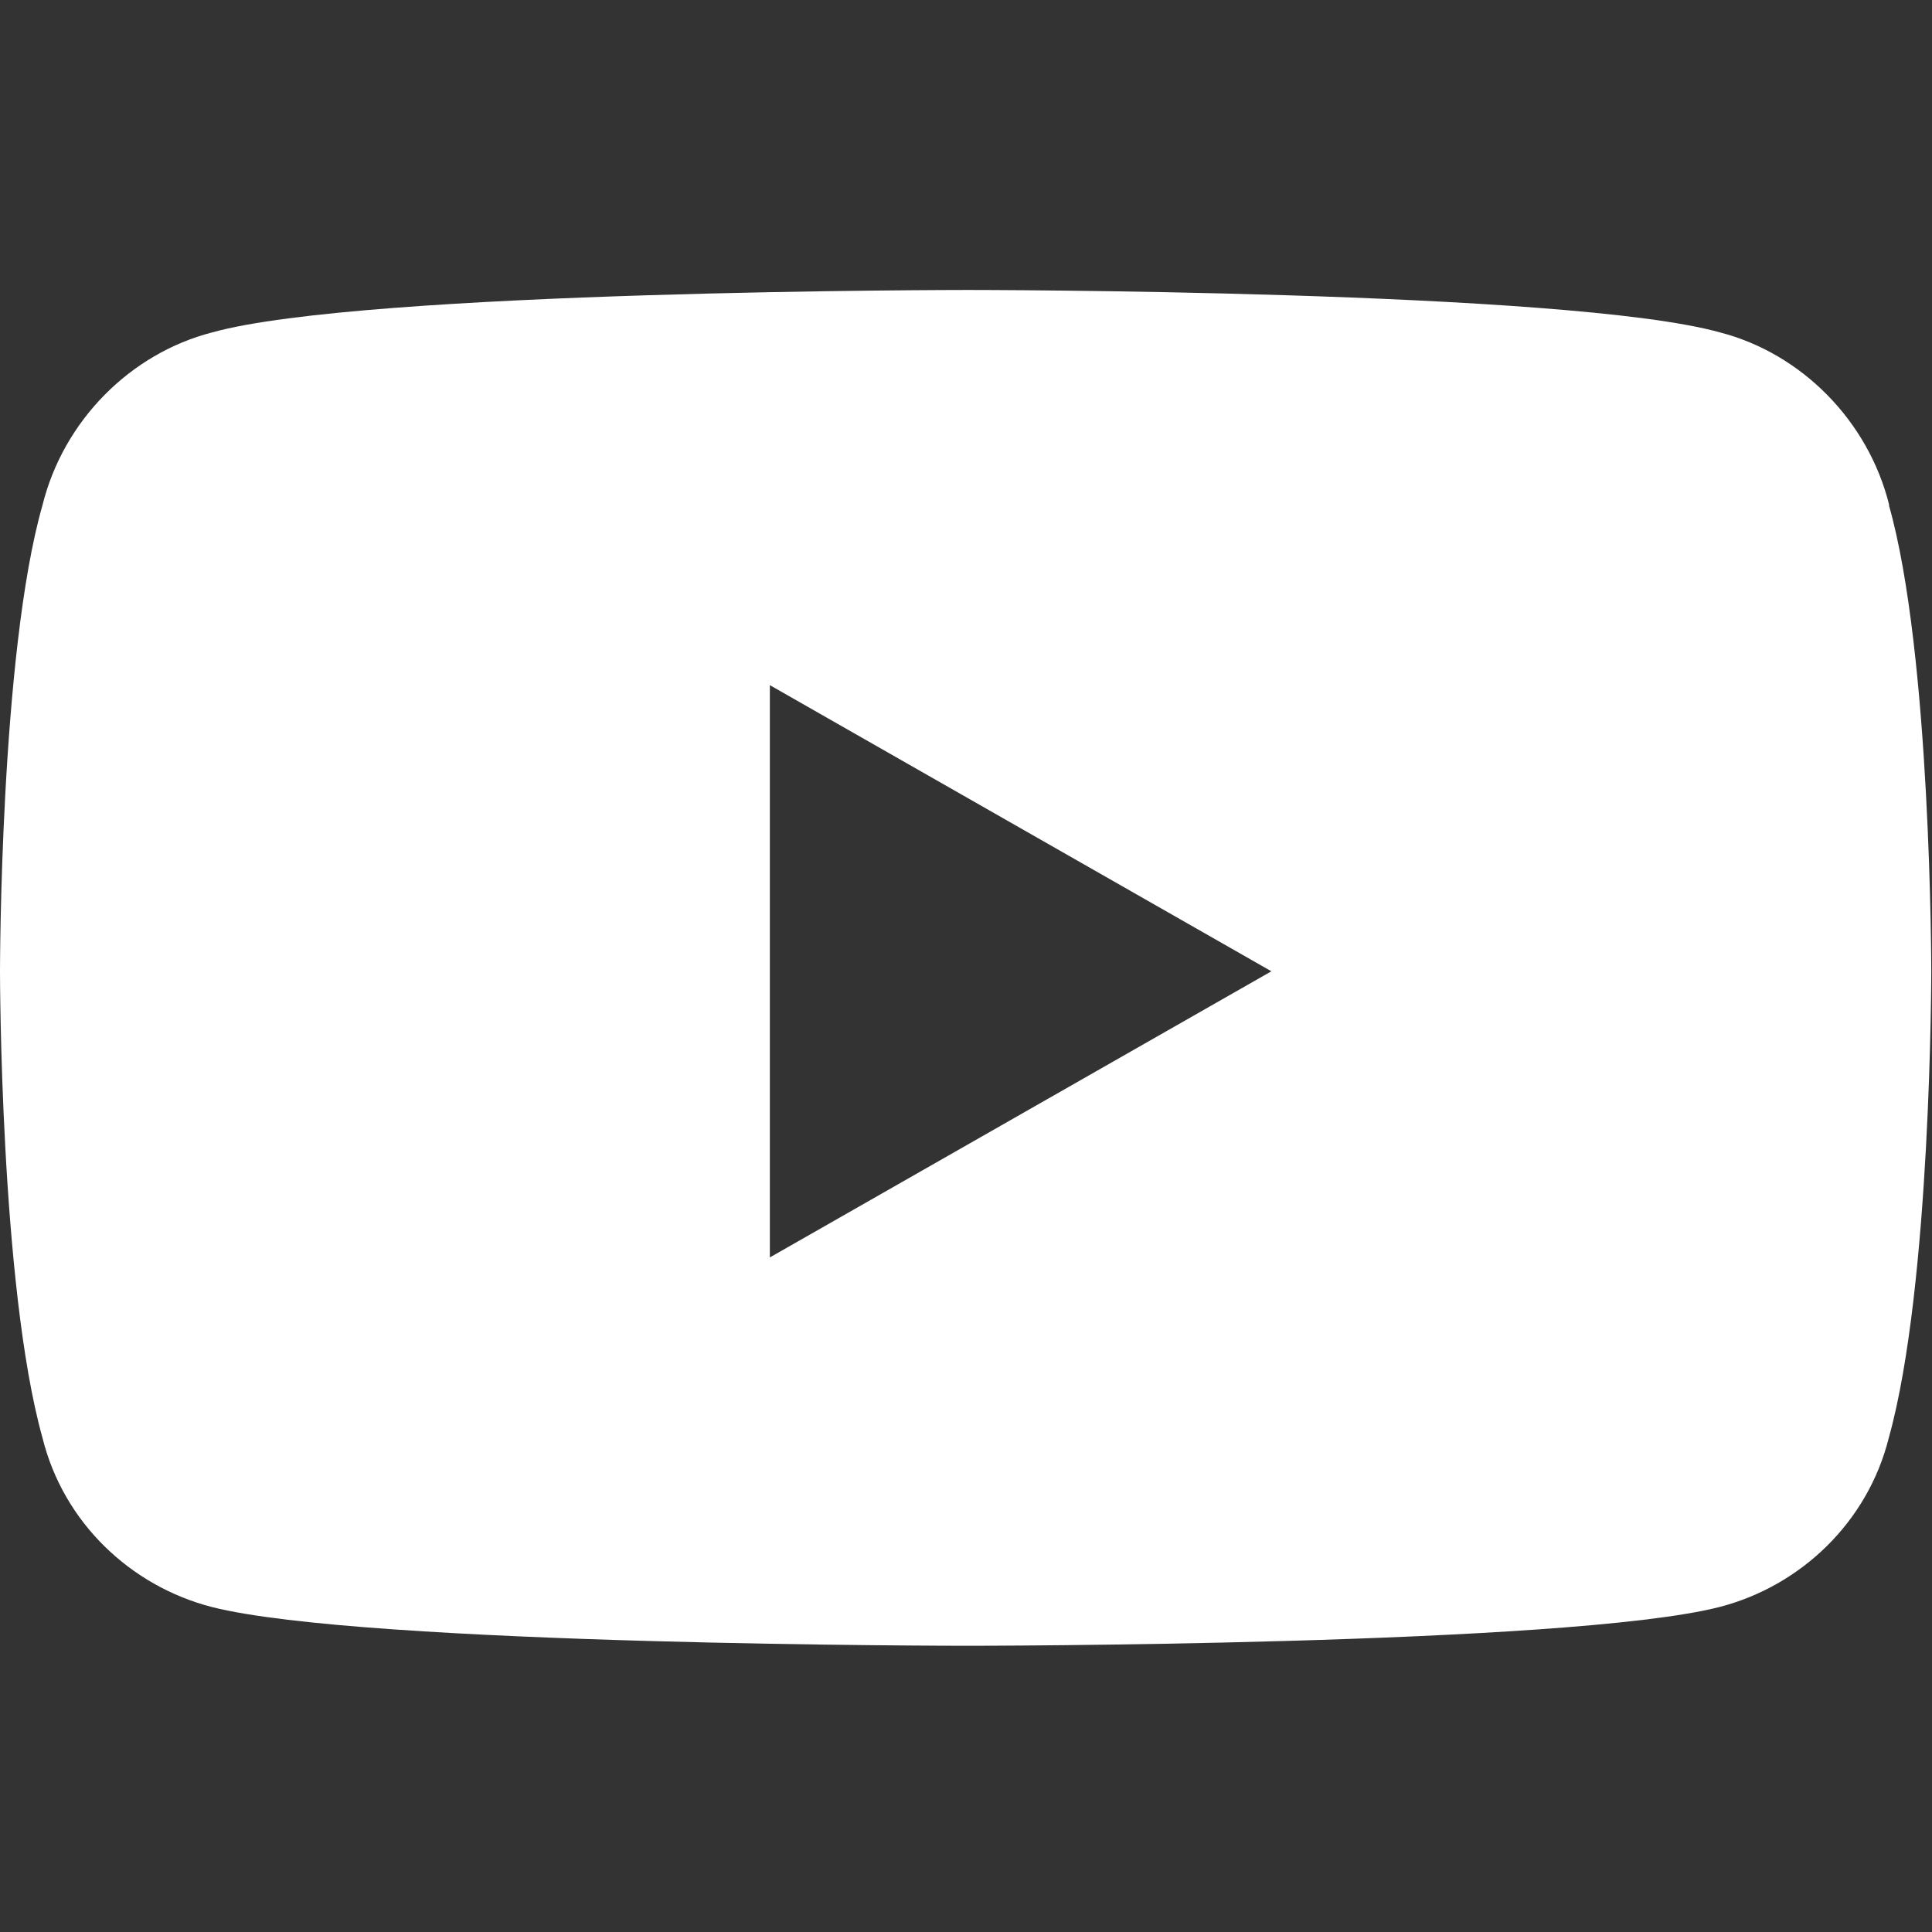
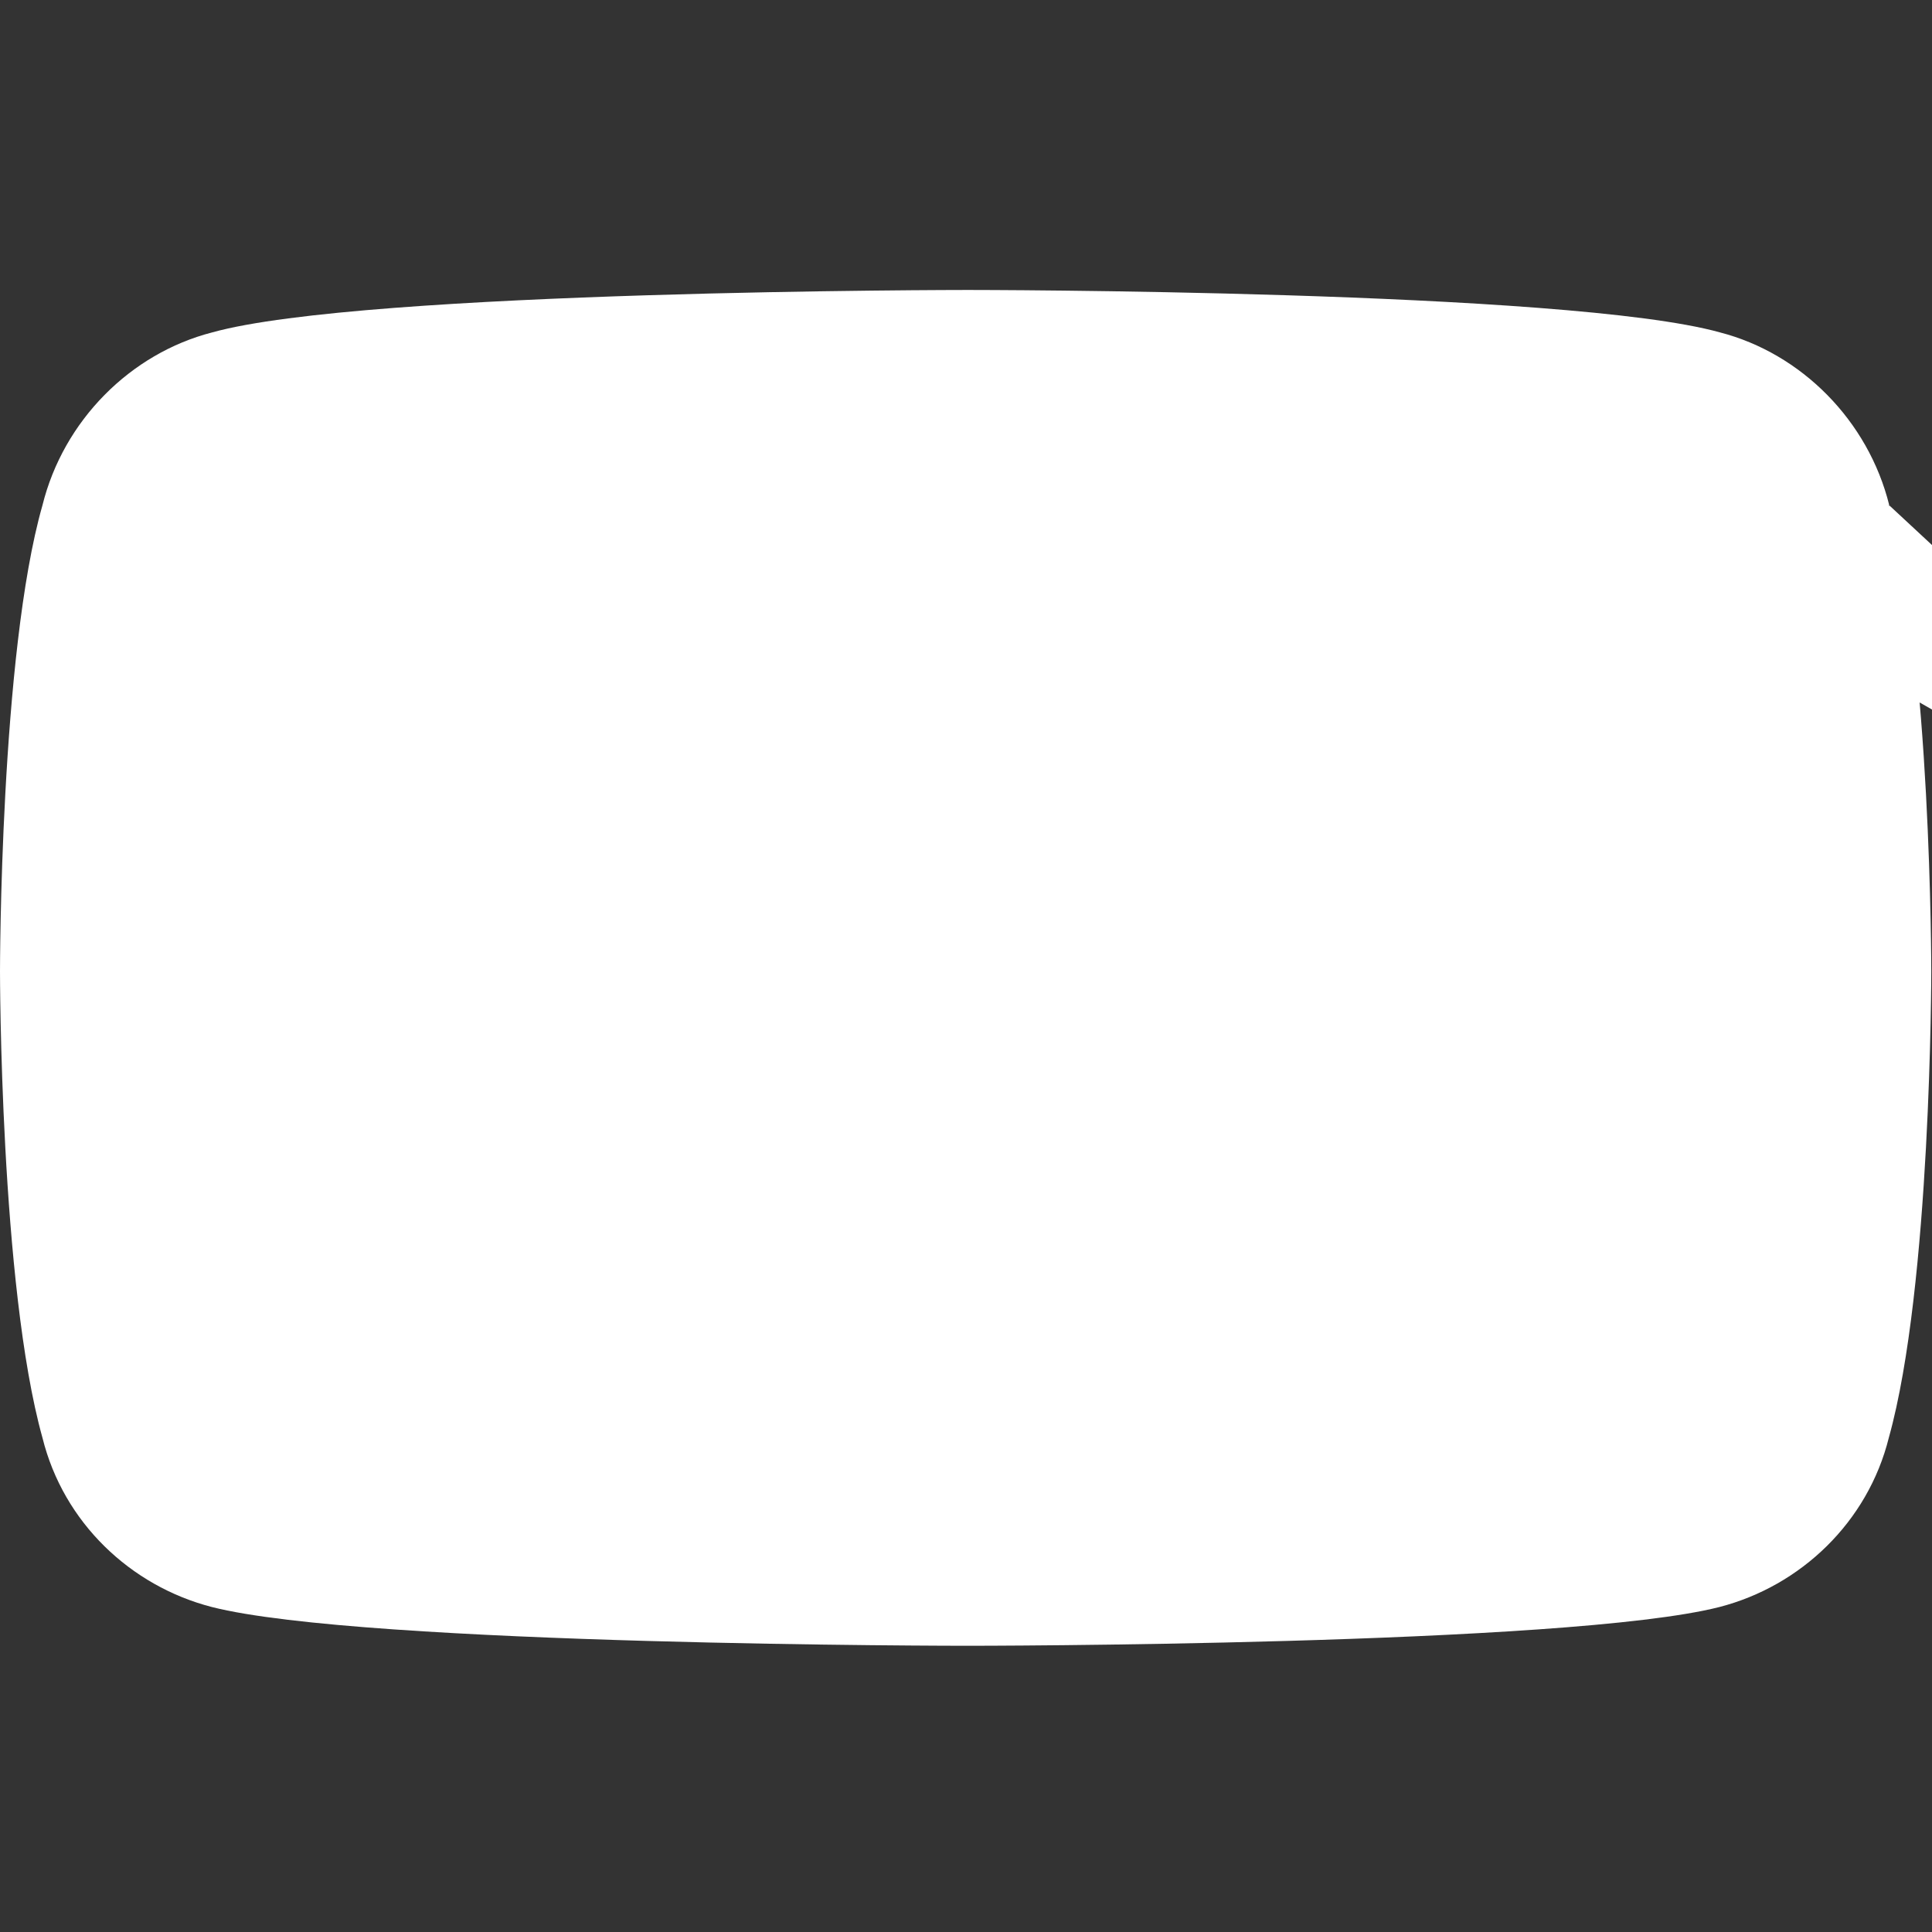
<svg xmlns="http://www.w3.org/2000/svg" width="20" height="20" viewBox="0 0 5.292 5.292" version="1.1" id="svg5">
  <rect x="0" y="0" width="5.292" height="5.292" fill="#333333" stroke="none" />
  <defs id="defs2" />
  <g aria-label="" id="text983" style="font-weight:900;font-size:3.962px;line-height:1.25;font-family:'Font Awesome 5 Free';-inkscape-font-specification:'Font Awesome 5 Free Heavy';fill:#ffffff;fill-opacity:1;stroke-width:0.099" transform="matrix(1.25,0,0,1.25,0,-0.122)">
-     <path d="M 4.14,1.205 C 4.094,1.019 3.947,0.872 3.769,0.826 3.436,0.733 2.121,0.733 2.121,0.733 c 0,0 -1.323,0 -1.656,0.093 C 0.286,0.872 0.139,1.019 0.093,1.205 0,1.53 0,2.226 0,2.226 c 0,0 0,0.689 0.093,1.022 0.046,0.186 0.193,0.325 0.371,0.371 0.333,0.085 1.656,0.085 1.656,0.085 0,0 1.316,0 1.648,-0.085 0.178,-0.046 0.325,-0.186 0.371,-0.371 0.093,-0.333 0.093,-1.022 0.093,-1.022 0,0 0,-0.697 -0.093,-1.022 z M 1.687,2.853 V 1.599 l 1.099,0.627 z" id="path2504" style="fill:#ffffff;fill-opacity:1" />
+     <path d="M 4.14,1.205 C 4.094,1.019 3.947,0.872 3.769,0.826 3.436,0.733 2.121,0.733 2.121,0.733 c 0,0 -1.323,0 -1.656,0.093 C 0.286,0.872 0.139,1.019 0.093,1.205 0,1.53 0,2.226 0,2.226 c 0,0 0,0.689 0.093,1.022 0.046,0.186 0.193,0.325 0.371,0.371 0.333,0.085 1.656,0.085 1.656,0.085 0,0 1.316,0 1.648,-0.085 0.178,-0.046 0.325,-0.186 0.371,-0.371 0.093,-0.333 0.093,-1.022 0.093,-1.022 0,0 0,-0.697 -0.093,-1.022 z V 1.599 l 1.099,0.627 z" id="path2504" style="fill:#ffffff;fill-opacity:1" />
  </g>
</svg>